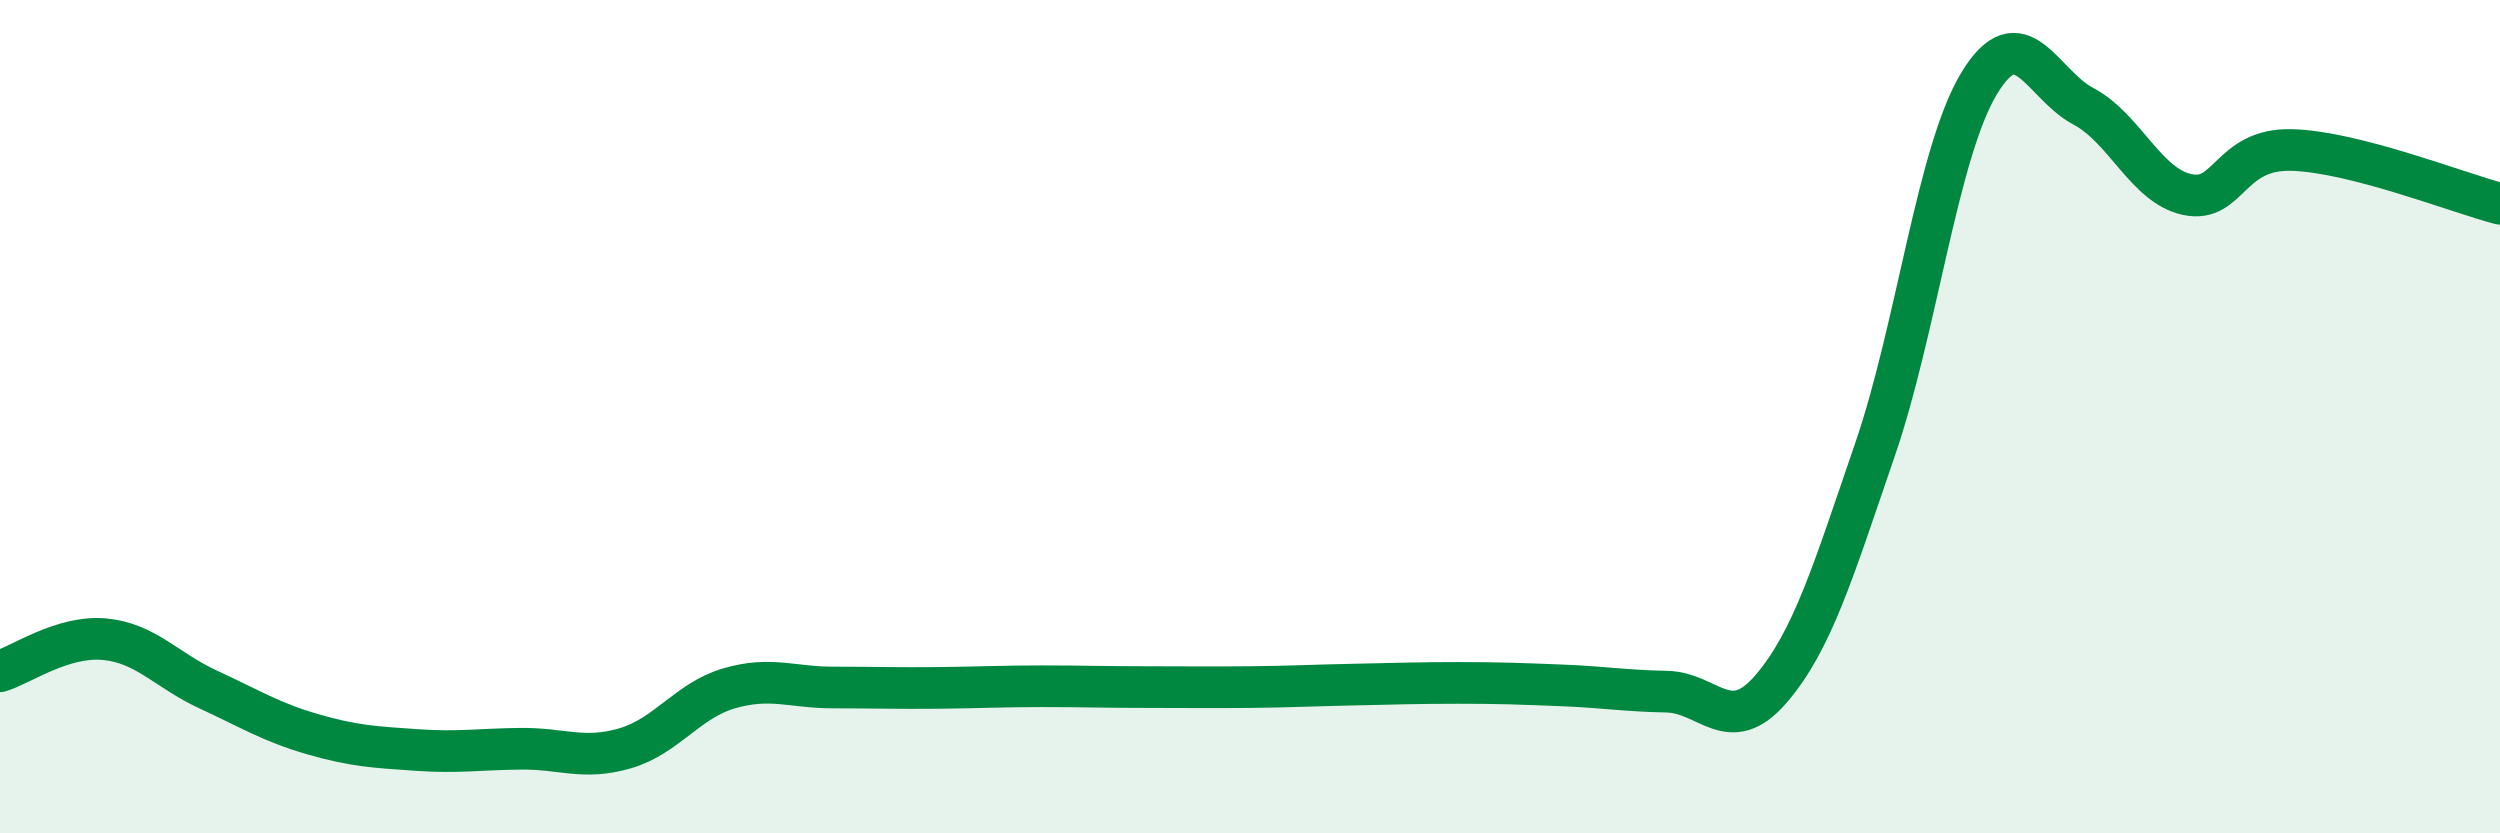
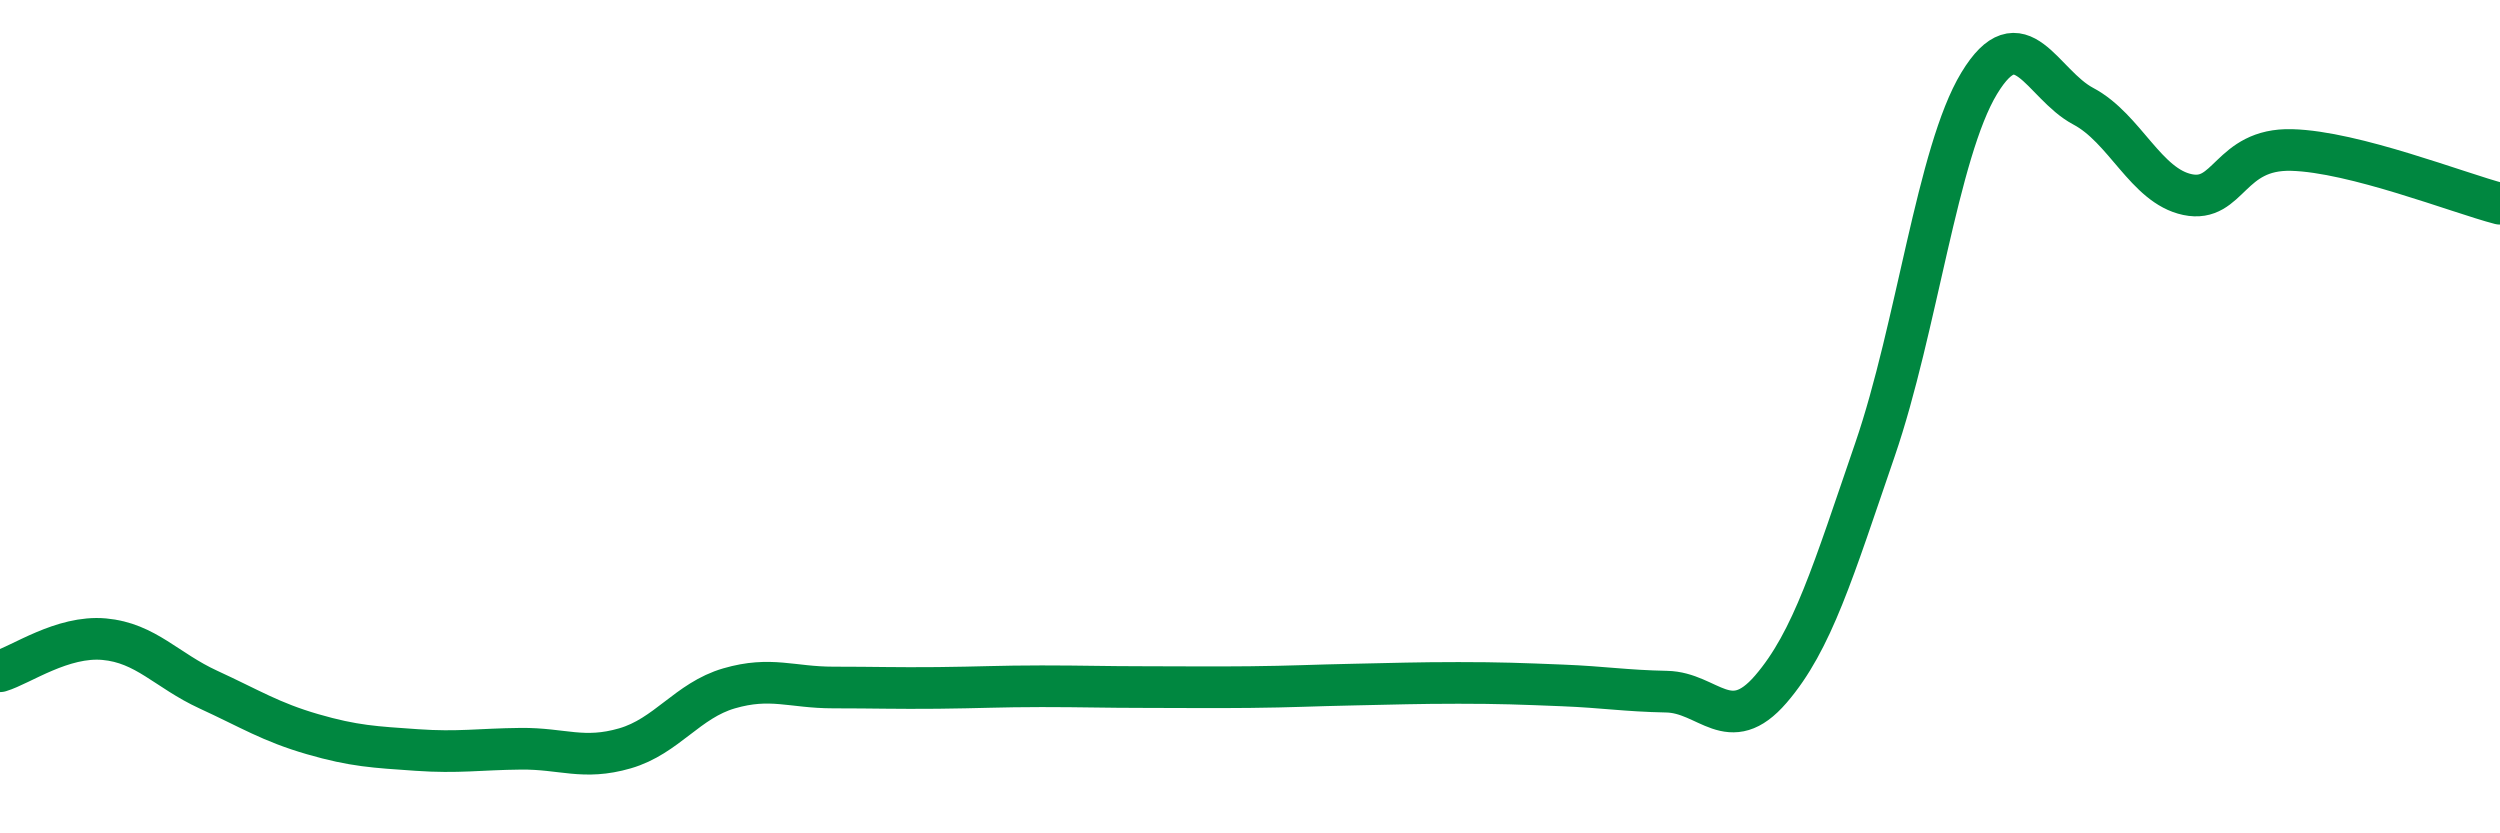
<svg xmlns="http://www.w3.org/2000/svg" width="60" height="20" viewBox="0 0 60 20">
-   <path d="M 0,16.11 C 0.5,15.96 1.5,15.25 2.5,15.34 C 3.5,15.43 4,16.09 5,16.55 C 6,17.01 6.5,17.33 7.5,17.62 C 8.5,17.91 9,17.93 10,18 C 11,18.07 11.5,17.98 12.5,17.97 C 13.5,17.96 14,18.25 15,17.96 C 16,17.67 16.5,16.81 17.5,16.52 C 18.5,16.23 19,16.5 20,16.5 C 21,16.5 21.5,16.52 22.5,16.51 C 23.5,16.5 24,16.47 25,16.47 C 26,16.47 26.5,16.49 27.5,16.49 C 28.5,16.49 29,16.5 30,16.49 C 31,16.48 31.5,16.45 32.5,16.43 C 33.5,16.41 34,16.39 35,16.39 C 36,16.39 36.5,16.41 37.5,16.45 C 38.5,16.49 39,16.58 40,16.6 C 41,16.62 41.5,17.7 42.5,16.54 C 43.5,15.38 44,13.7 45,10.79 C 46,7.88 46.5,3.65 47.5,2 C 48.5,0.35 49,2.02 50,2.55 C 51,3.08 51.5,4.46 52.5,4.67 C 53.5,4.88 53.5,3.56 55,3.6 C 56.5,3.64 59,4.63 60,4.89L60 20L0 20Z" fill="#008740" opacity="0.1" stroke-linecap="round" stroke-linejoin="round" />
  <path d="M 0,16.11 C 0.5,15.96 1.5,15.25 2.5,15.34 C 3.5,15.43 4,16.09 5,16.55 C 6,17.01 6.5,17.33 7.5,17.62 C 8.5,17.91 9,17.93 10,18 C 11,18.07 11.5,17.98 12.5,17.97 C 13.5,17.96 14,18.25 15,17.96 C 16,17.67 16.5,16.81 17.5,16.52 C 18.5,16.23 19,16.5 20,16.5 C 21,16.5 21.5,16.52 22.5,16.51 C 23.5,16.5 24,16.47 25,16.47 C 26,16.47 26.5,16.49 27.5,16.49 C 28.5,16.49 29,16.5 30,16.49 C 31,16.48 31.5,16.45 32.5,16.43 C 33.5,16.41 34,16.39 35,16.39 C 36,16.39 36.5,16.41 37.5,16.45 C 38.5,16.49 39,16.58 40,16.6 C 41,16.62 41.5,17.7 42.5,16.54 C 43.5,15.38 44,13.7 45,10.79 C 46,7.88 46.5,3.65 47.5,2 C 48.5,0.35 49,2.02 50,2.55 C 51,3.08 51.5,4.46 52.5,4.67 C 53.5,4.88 53.5,3.56 55,3.6 C 56.5,3.64 59,4.63 60,4.89" stroke="#008740" stroke-width="1" fill="none" stroke-linecap="round" stroke-linejoin="round" />
</svg>